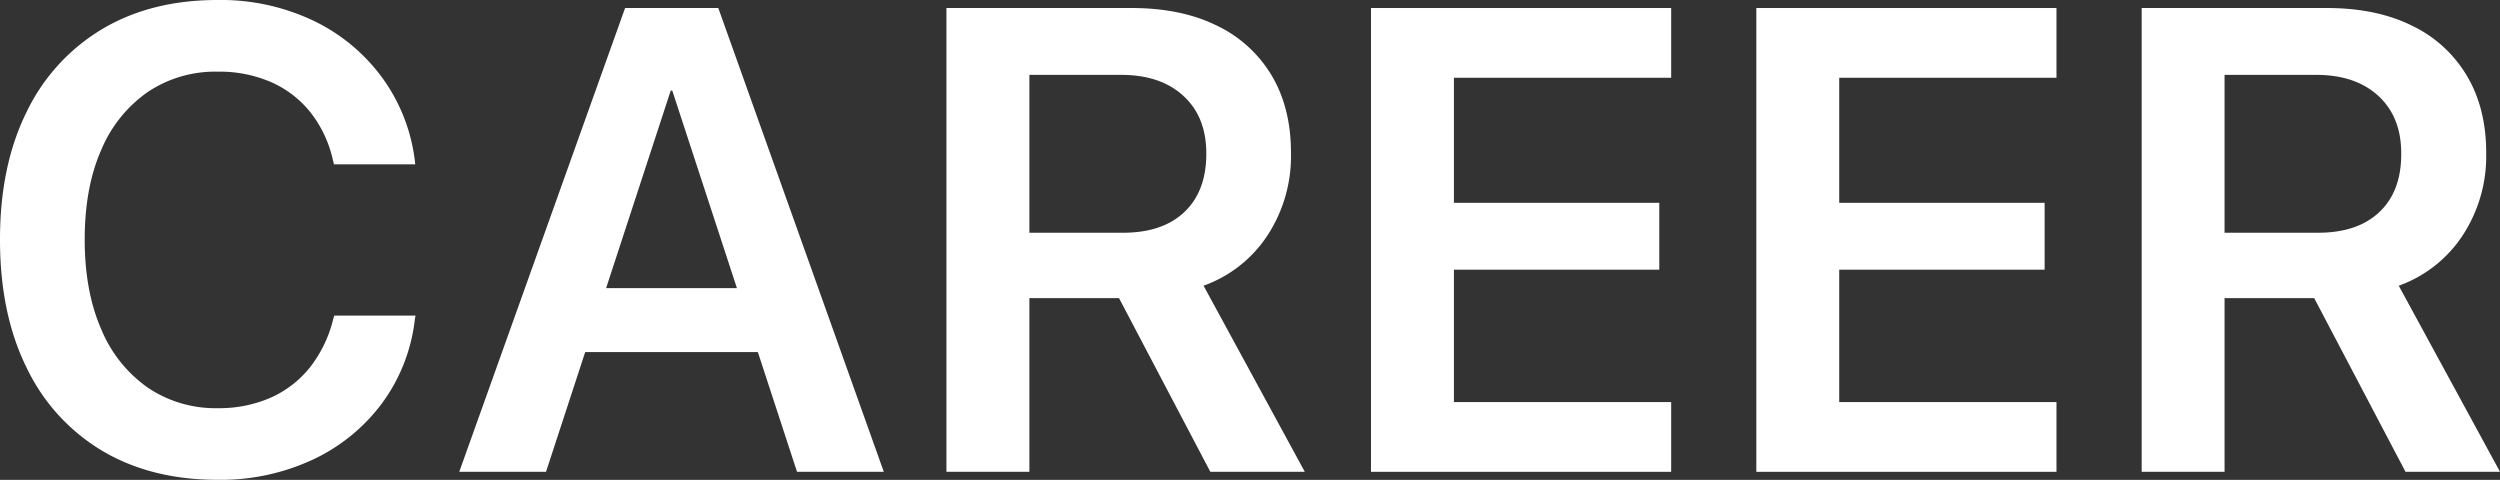
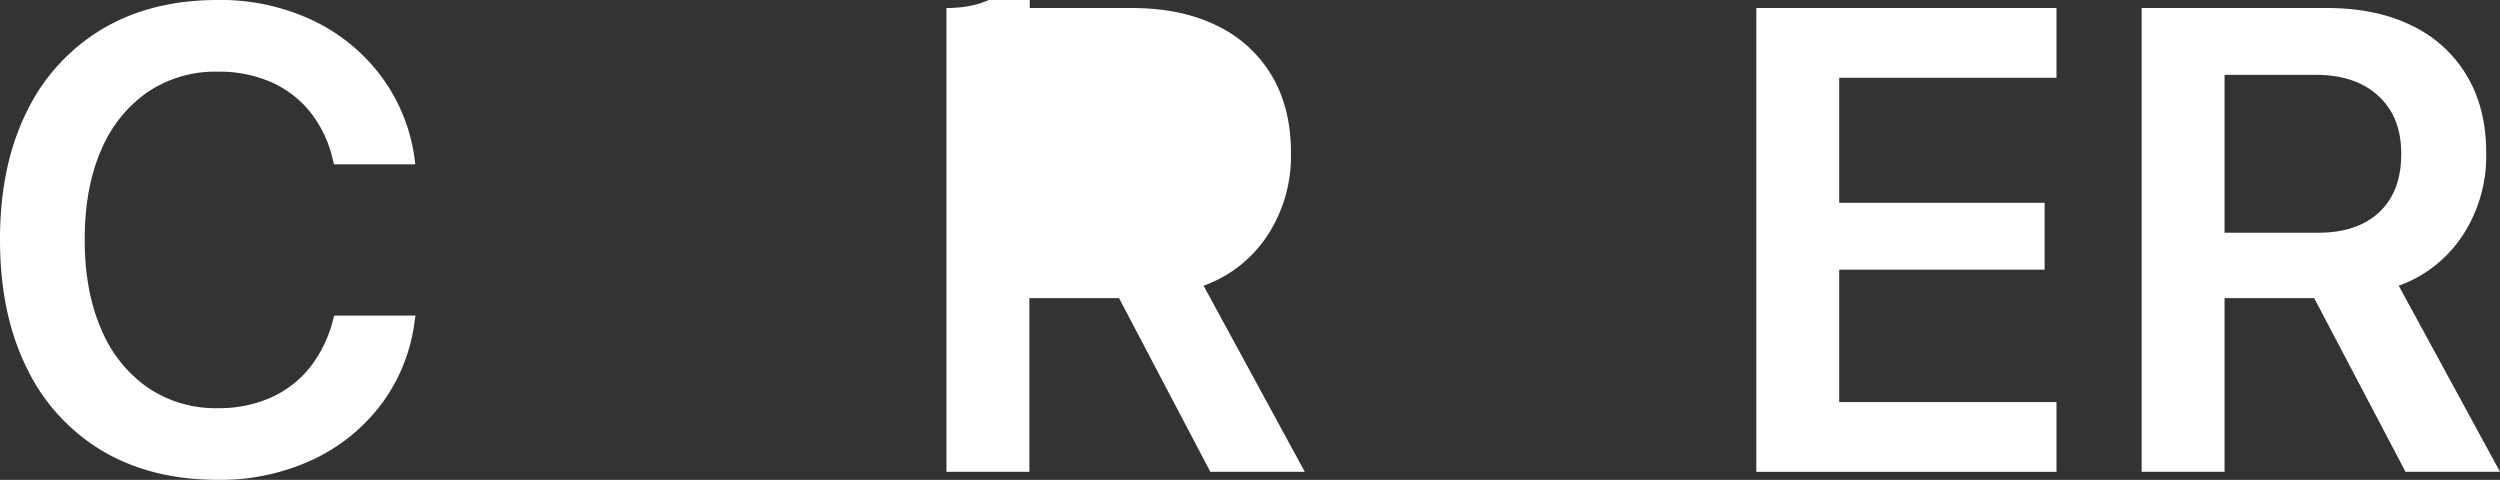
<svg xmlns="http://www.w3.org/2000/svg" viewBox="0 0 676.74 129.89">
  <rect x="0" y="0" width="676.74" height="129.89" fill="#333333" stroke="none" />
  <defs>
    <style>.cls-1{fill:#fff;}</style>
  </defs>
  <g id="Layer_2" data-name="Layer 2">
    <g id="大きい文字">
      <path class="cls-1" d="M27.62,122A52.5,52.5,0,0,1,7.18,99.48Q0,84.92,0,64.9v-.09q0-20,7.22-34.54A52.66,52.66,0,0,1,27.67,7.87Q40.88,0,58.9,0A58.44,58.44,0,0,1,84.78,5.57,49.61,49.61,0,0,1,103.44,21a47.89,47.89,0,0,1,8.87,22.62l.09.87h-22L90,42.8a32.29,32.29,0,0,0-6-12.44,28.08,28.08,0,0,0-10.52-8.09A35,35,0,0,0,58.9,19.4a32.77,32.77,0,0,0-19,5.57,36,36,0,0,0-12.53,15.7q-4.44,10.14-4.44,24.14v.09q0,13.92,4.44,24.14a36.15,36.15,0,0,0,12.57,15.84,32.65,32.65,0,0,0,19,5.61,34.74,34.74,0,0,0,14.31-2.83,28.42,28.42,0,0,0,10.66-8.22A34.42,34.42,0,0,0,90.22,86.3l.26-.87h22l-.18,1A47.25,47.25,0,0,1,103.53,109a49.31,49.31,0,0,1-18.71,15.35,58.94,58.94,0,0,1-25.92,5.53Q40.89,129.89,27.62,122Z" />
-       <path class="cls-1" d="M169.21,2.17h18.88V24.53h-6.53L147.81,127.71H124.32ZM153,78h57.5l6,17.31H147Zm29-53.42V2.17h12.44l44.8,125.54H215.75Z" />
-       <path class="cls-1" d="M256.2,2.17h50.11q13.4,0,23.06,4.75a34.61,34.61,0,0,1,14.87,13.52q5.22,8.79,5.22,20.88v.18a39.15,39.15,0,0,1-6.39,22.27A34.64,34.64,0,0,1,325.8,77.34l27.4,50.37H327.63l-24.71-47H278.65v47H256.2ZM304,63q10.71,0,16.62-5.62t5.92-15.7V41.5q0-9.84-6.18-15.53t-16.79-5.7H278.65V63Z" />
-       <path class="cls-1" d="M371.12,2.17h81.26V21.05H393.57V54.9h55.59V73H393.57v35.84h58.81v18.88H371.12Z" />
+       <path class="cls-1" d="M256.2,2.17h50.11q13.4,0,23.06,4.75a34.61,34.61,0,0,1,14.87,13.52q5.22,8.79,5.22,20.88v.18a39.15,39.15,0,0,1-6.39,22.27A34.64,34.64,0,0,1,325.8,77.34l27.4,50.37H327.63l-24.71-47H278.65v47H256.2Zq10.71,0,16.62-5.62t5.92-15.7V41.5q0-9.84-6.18-15.53t-16.79-5.7H278.65V63Z" />
      <path class="cls-1" d="M475.43,2.17h81.25V21.05H497.87V54.9h55.6V73h-55.6v35.84h58.81v18.88H475.43Z" />
      <path class="cls-1" d="M579.74,2.17h50.11q13.39,0,23,4.75a34.58,34.58,0,0,1,14.88,13.52Q673,29.23,673,41.32v.18a39.08,39.08,0,0,1-6.4,22.27,34.64,34.64,0,0,1-17.27,13.57l27.41,50.37H651.16l-24.71-47H602.18v47H579.74ZM627.5,63q10.69,0,16.61-5.62T650,41.67V41.5q0-9.84-6.18-15.53t-16.79-5.7H602.18V63Z" />
    </g>
  </g>
</svg>